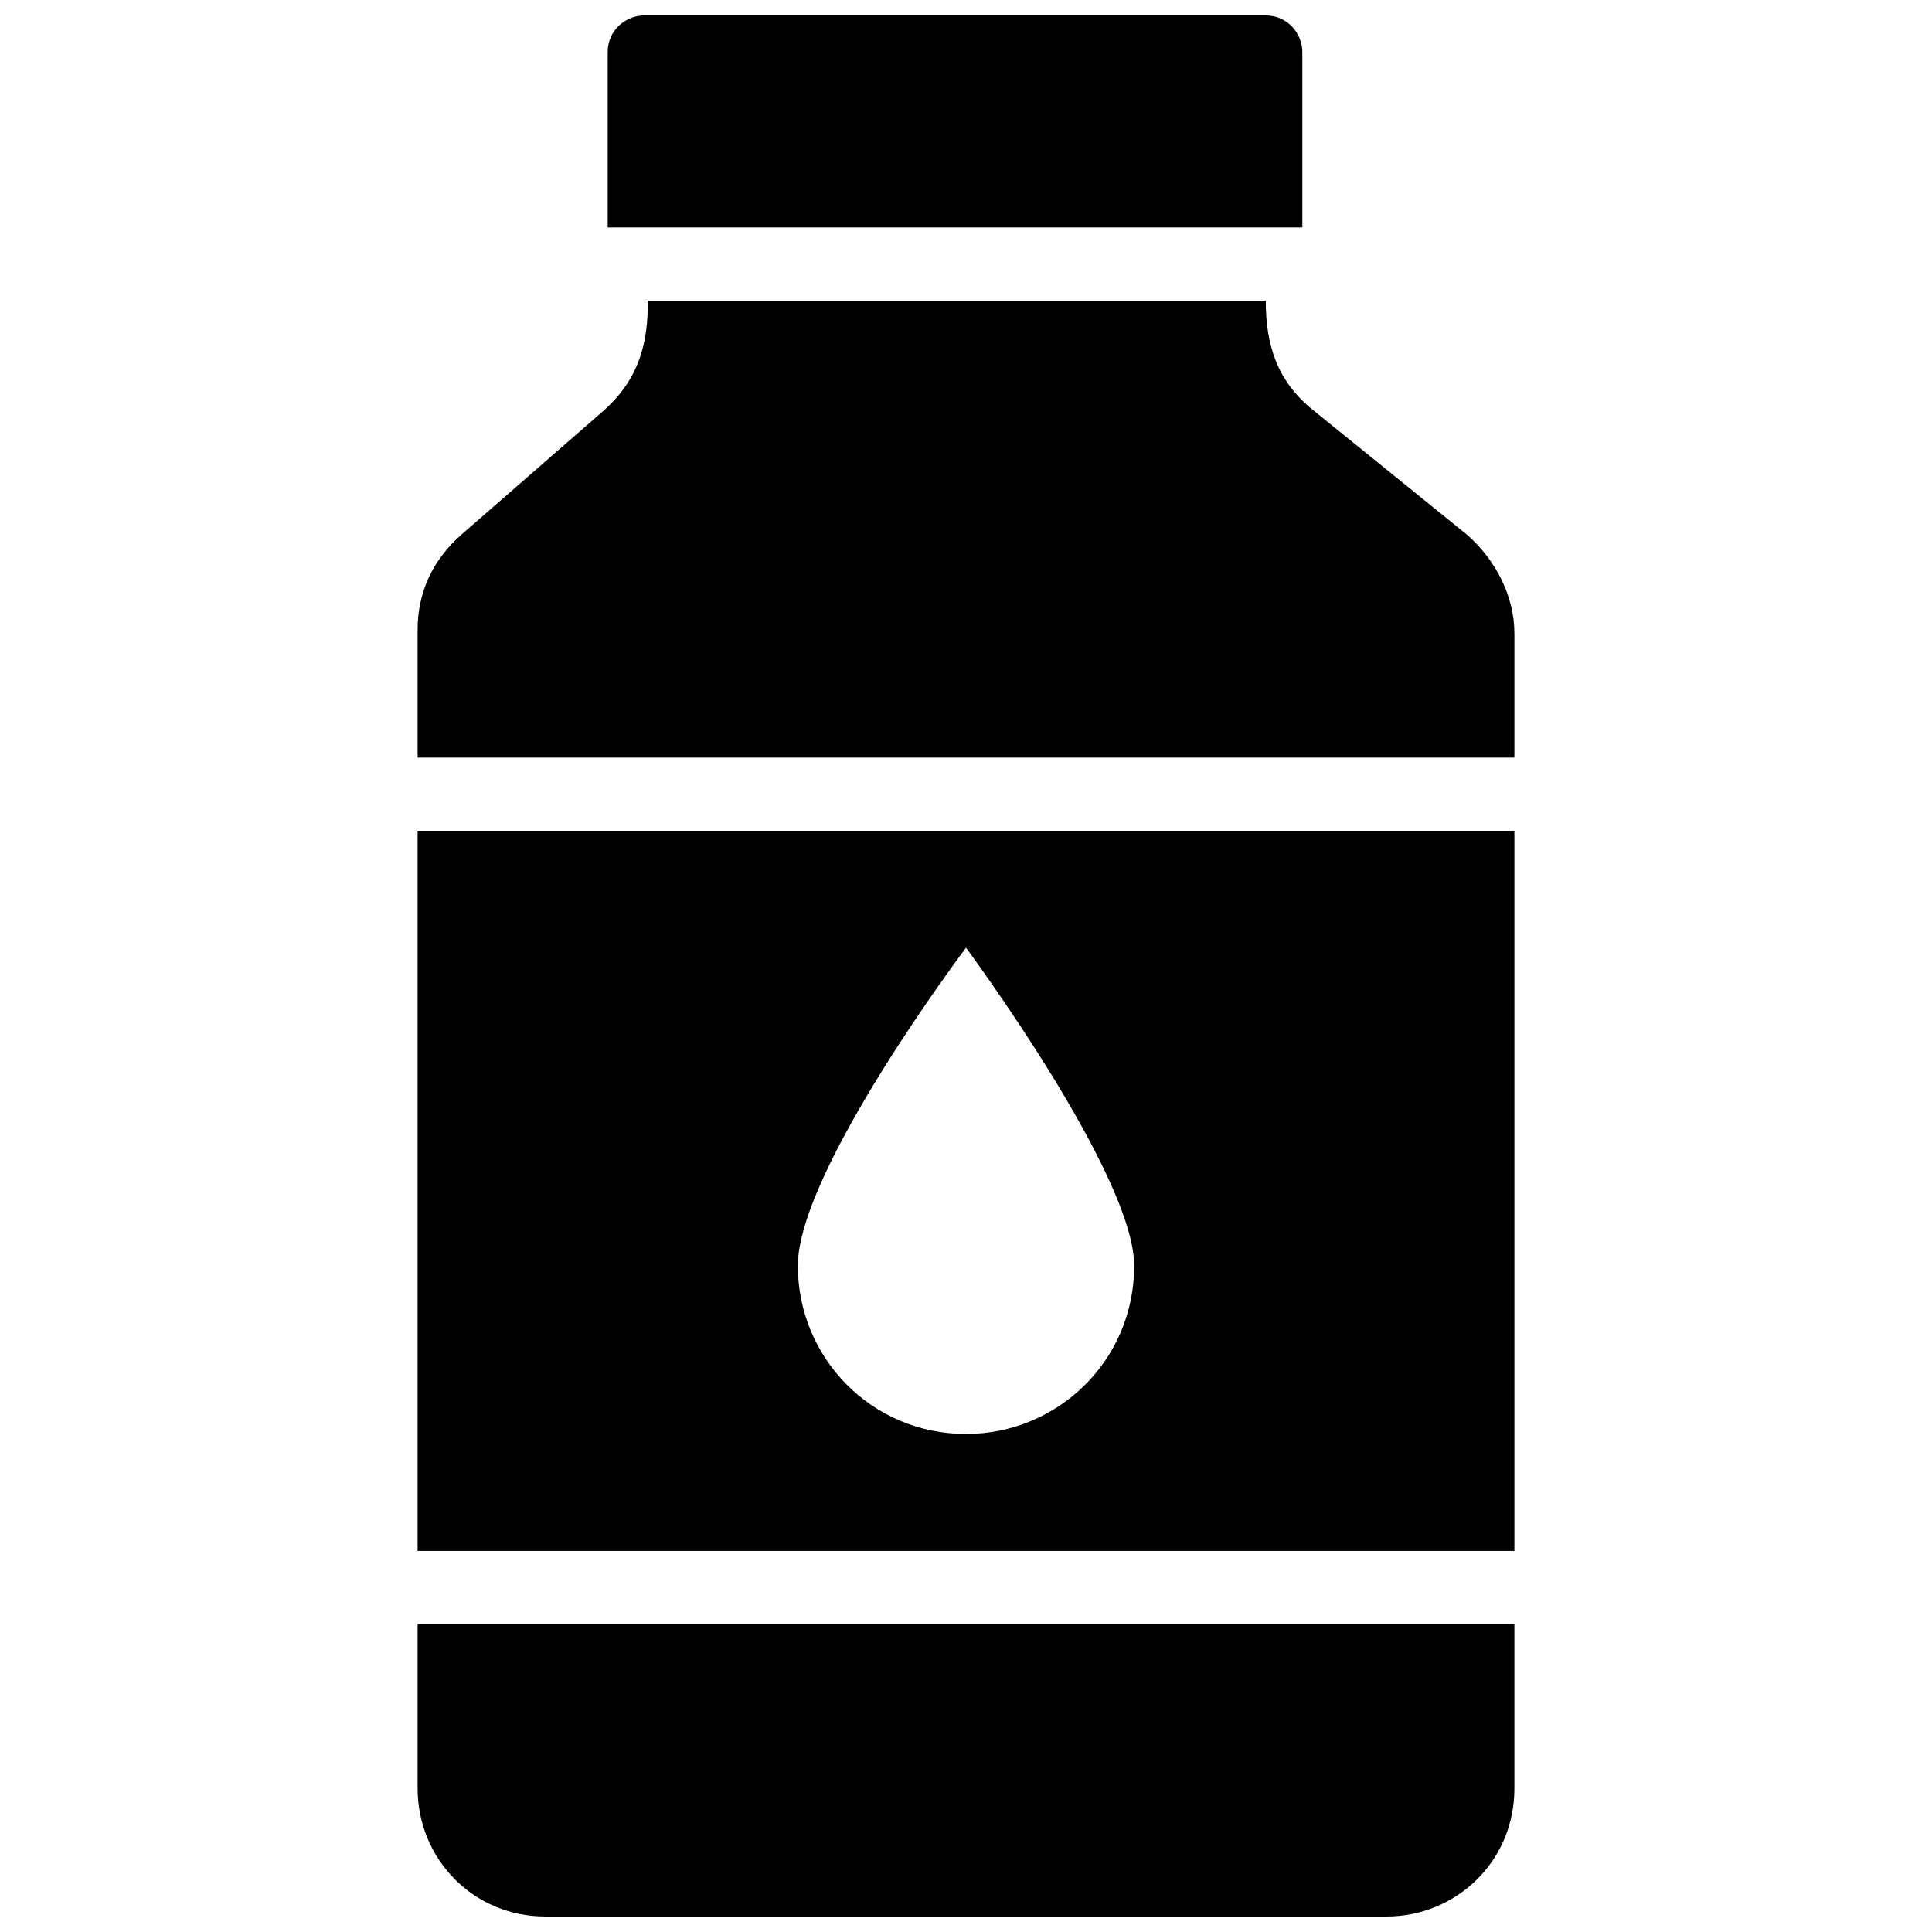
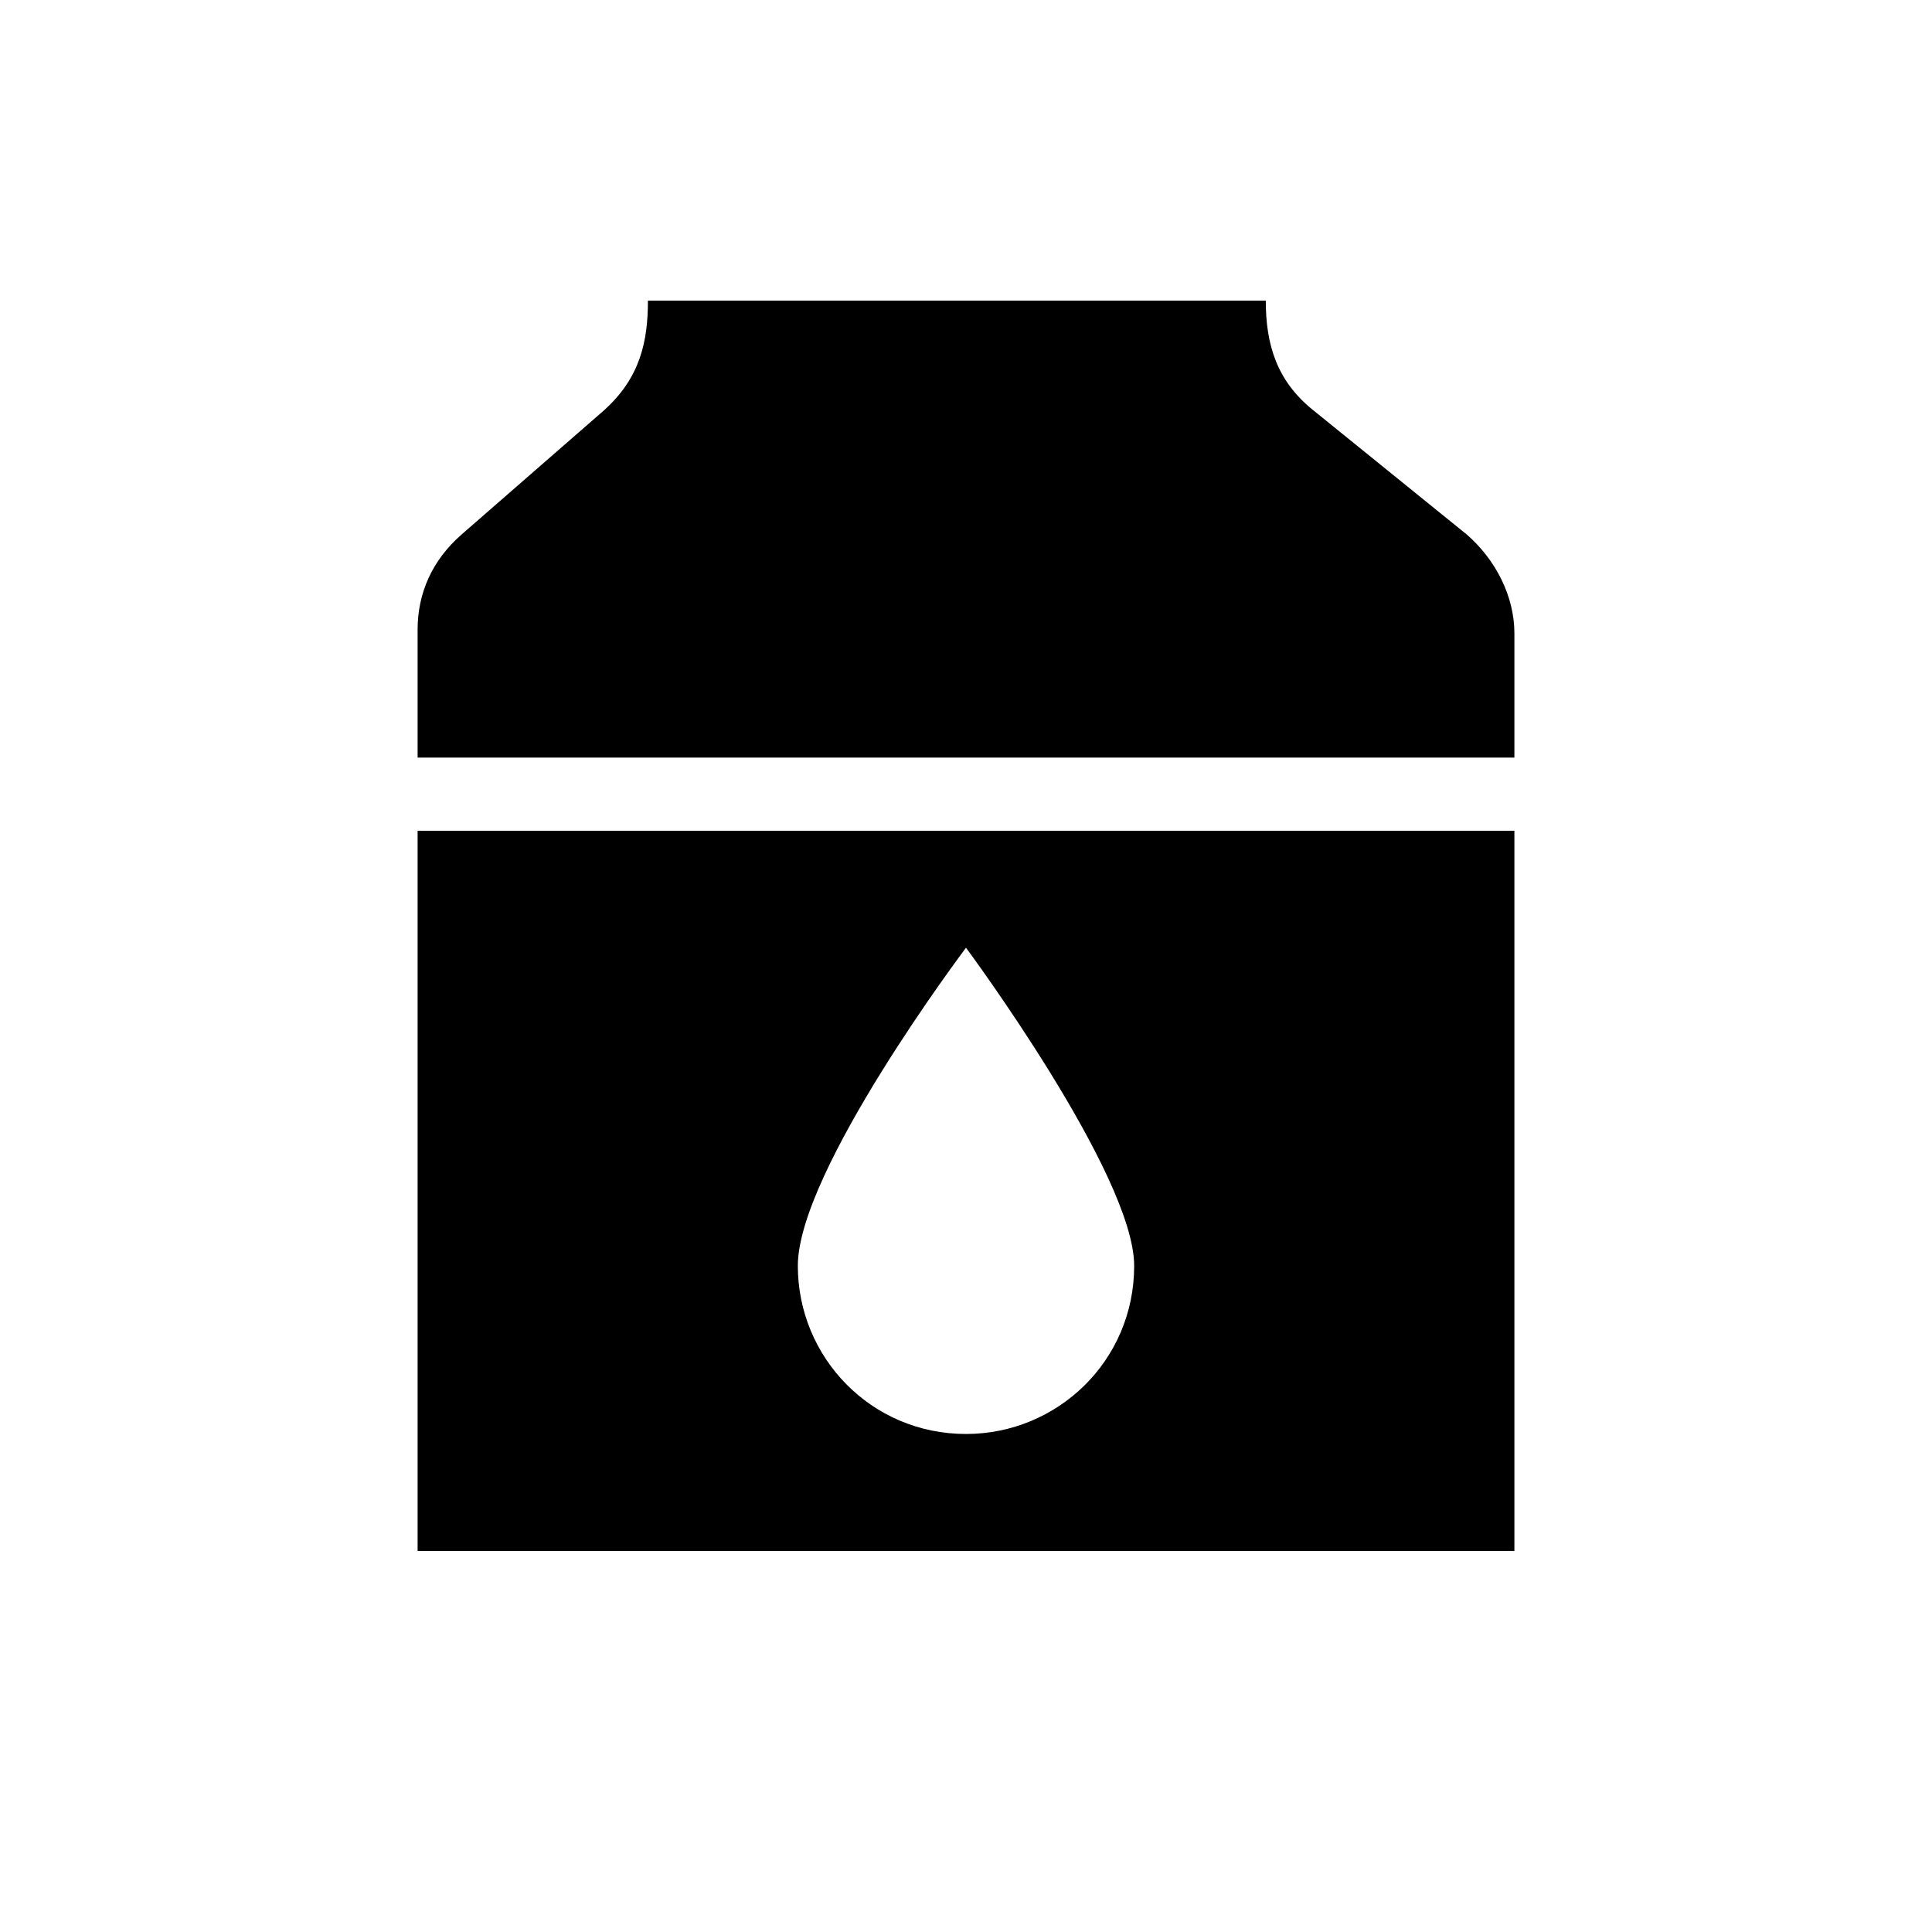
<svg xmlns="http://www.w3.org/2000/svg" width="800px" height="800px" version="1.1" viewBox="144 144 512 512">
  <defs>
    <clipPath id="b">
-       <path d="m305 148.09h185v56.906h-185z" />
-     </clipPath>
+       </clipPath>
    <clipPath id="a">
-       <path d="m254 574h292v77.902h-292z" />
-     </clipPath>
+       </clipPath>
  </defs>
  <g clip-path="url(#b)">
-     <path d="m489.13 157.78c0-4.844-3.875-9.688-9.688-9.688h-164.71c-4.844 0-9.688 3.875-9.688 9.688v46.504h184.09z" />
-   </g>
+     </g>
  <path d="m254.67 555.02h290.66v-190.86h-290.66zm145.33-159.86s44.566 60.07 44.566 84.293c0 25.191-20.348 44.566-44.566 44.566-25.191 0-44.566-20.348-44.566-44.566-0.004-25.191 44.566-84.293 44.566-84.293z" />
  <path d="m532.73 285.67-40.691-32.941c-9.688-7.75-12.594-17.441-12.594-29.066h-163.74c0 10.656-1.938 20.348-11.625 29.066l-37.785 32.941c-7.75 6.781-11.625 15.5-11.625 25.191v33.91h290.66v-32.941c0-9.688-4.844-19.379-12.594-26.16z" />
  <g clip-path="url(#a)">
-     <path d="m254.67 617.99c0 18.41 14.531 33.91 33.91 33.91h222.84c18.41 0 33.91-14.531 33.91-33.91v-43.598h-290.66z" />
-   </g>
+     </g>
</svg>